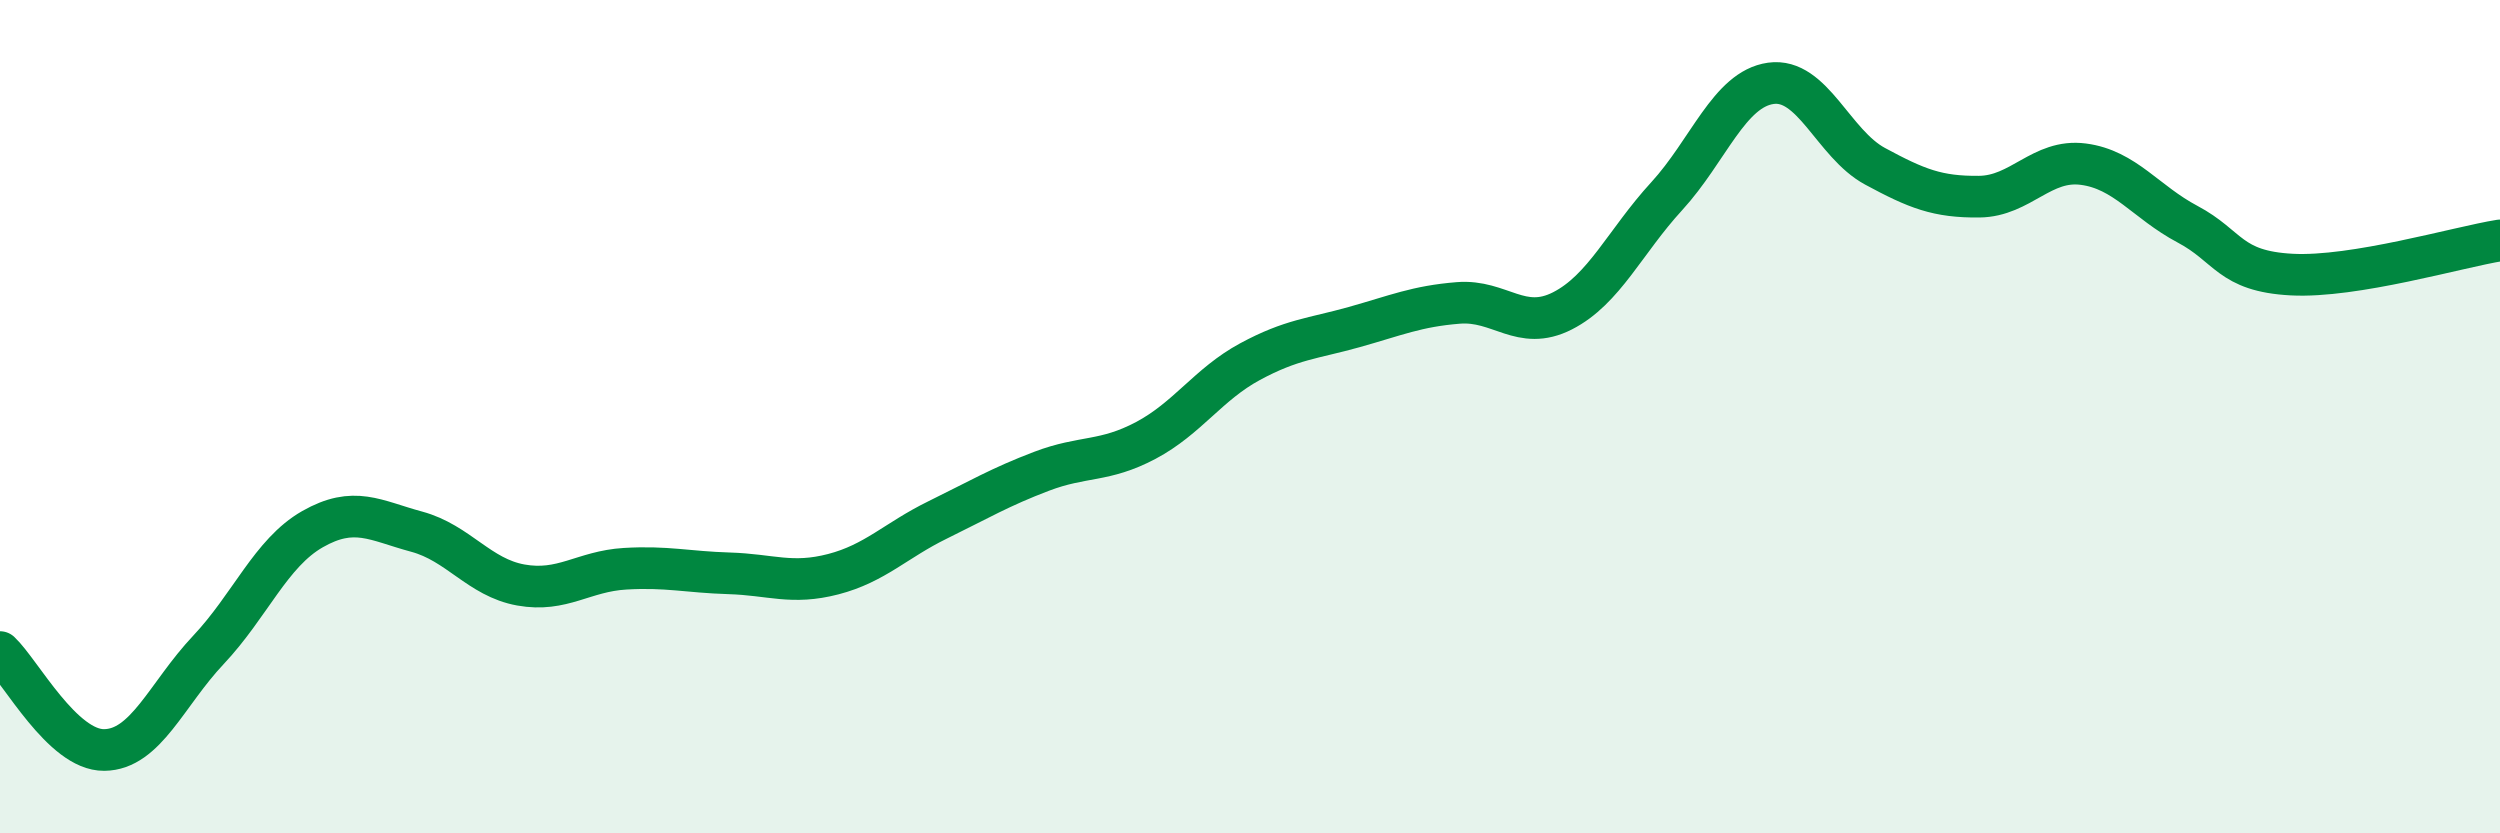
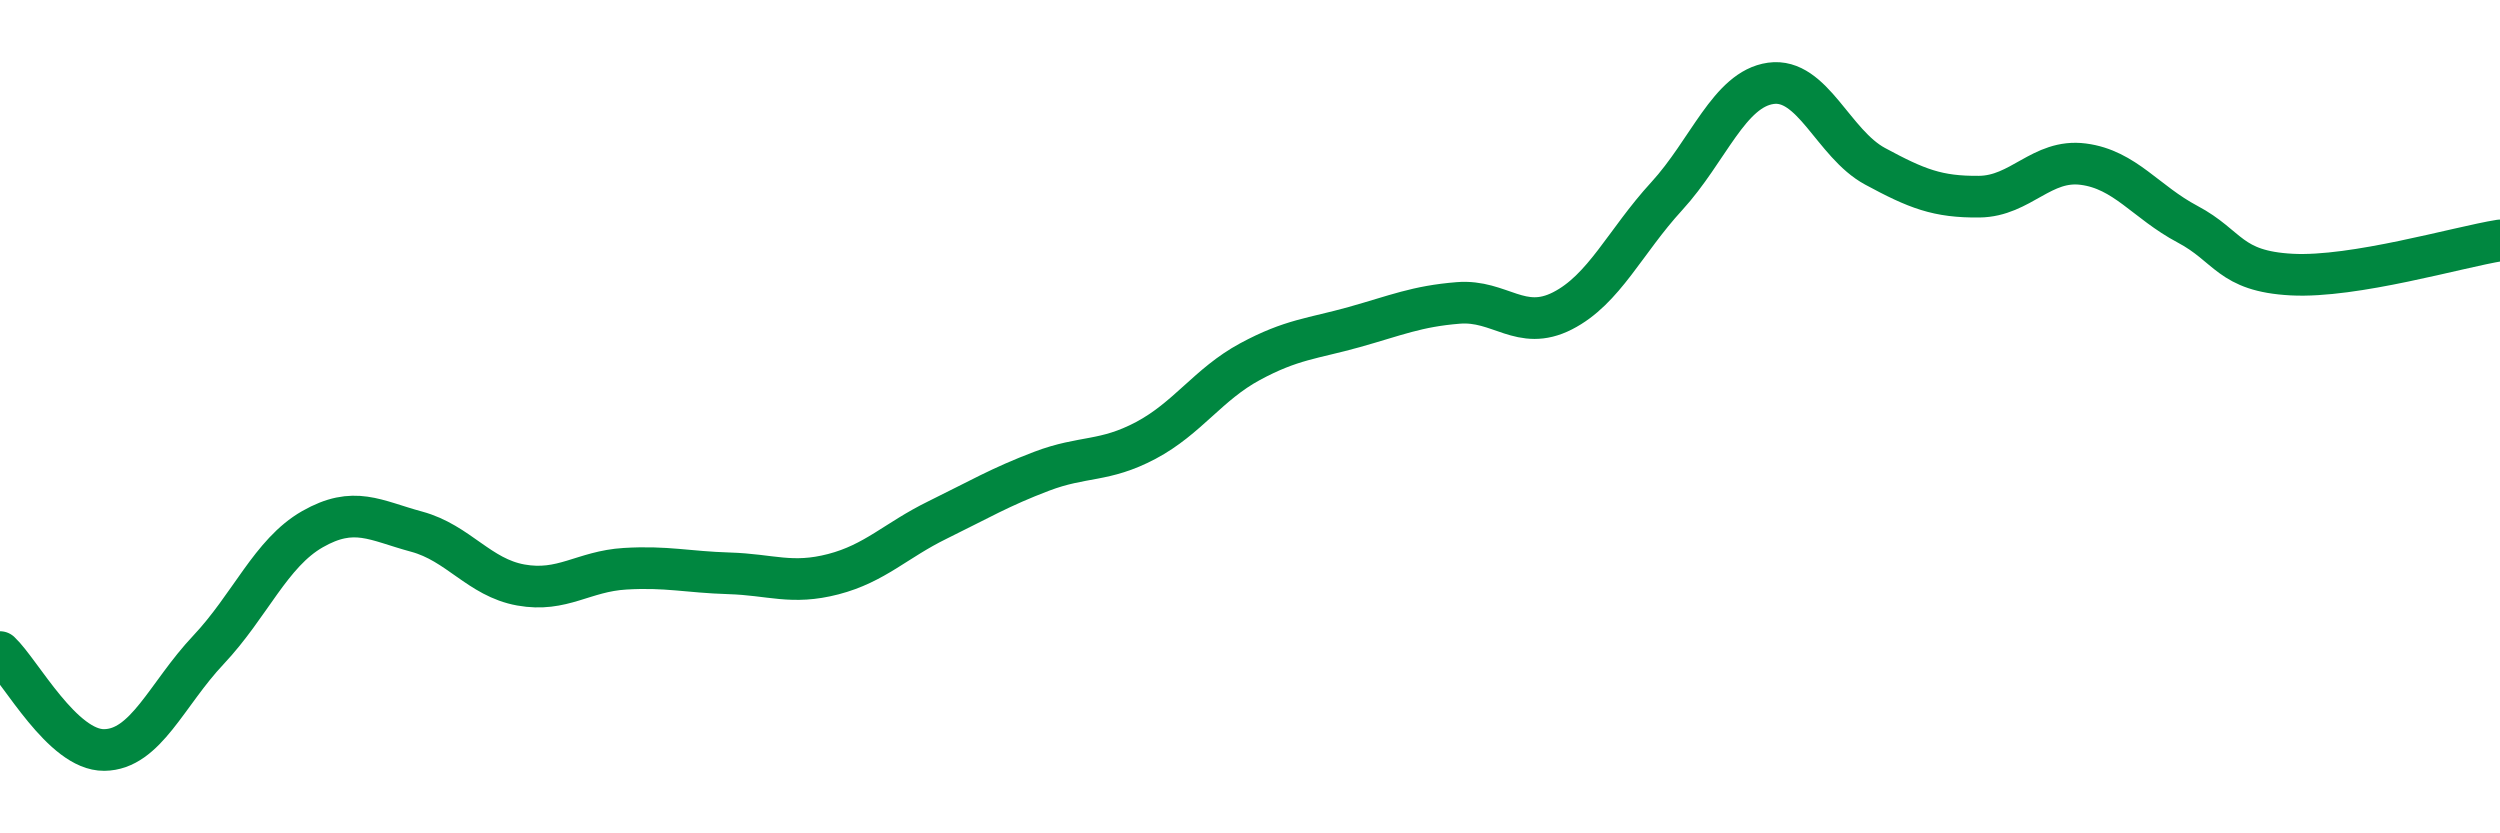
<svg xmlns="http://www.w3.org/2000/svg" width="60" height="20" viewBox="0 0 60 20">
-   <path d="M 0,15.65 C 0.5,16.12 1.5,18.01 2.5,18 C 3.5,17.99 4,16.66 5,15.6 C 6,14.54 6.5,13.27 7.5,12.7 C 8.5,12.13 9,12.49 10,12.76 C 11,13.03 11.5,13.86 12.5,14.04 C 13.5,14.22 14,13.71 15,13.65 C 16,13.59 16.5,13.73 17.5,13.76 C 18.5,13.79 19,14.04 20,13.78 C 21,13.52 21.5,12.97 22.5,12.48 C 23.5,11.99 24,11.69 25,11.31 C 26,10.93 26.5,11.1 27.5,10.57 C 28.5,10.04 29,9.22 30,8.68 C 31,8.14 31.5,8.13 32.5,7.85 C 33.5,7.57 34,7.35 35,7.27 C 36,7.19 36.5,7.97 37.5,7.46 C 38.5,6.95 39,5.8 40,4.71 C 41,3.62 41.5,2.14 42.5,2 C 43.5,1.86 44,3.45 45,3.99 C 46,4.53 46.5,4.73 47.5,4.72 C 48.5,4.71 49,3.81 50,3.94 C 51,4.07 51.5,4.85 52.5,5.38 C 53.5,5.91 53.5,6.51 55,6.59 C 56.5,6.67 59,5.93 60,5.77L60 20L0 20Z" fill="#008740" opacity="0.1" stroke-linecap="round" stroke-linejoin="round" />
  <path d="M 0,15.65 C 0.5,16.12 1.5,18.01 2.5,18 C 3.5,17.99 4,16.66 5,15.6 C 6,14.54 6.5,13.27 7.5,12.7 C 8.5,12.13 9,12.49 10,12.76 C 11,13.03 11.5,13.86 12.5,14.04 C 13.5,14.22 14,13.71 15,13.65 C 16,13.59 16.5,13.73 17.5,13.76 C 18.5,13.79 19,14.04 20,13.78 C 21,13.52 21.5,12.97 22.5,12.48 C 23.5,11.99 24,11.69 25,11.31 C 26,10.93 26.5,11.1 27.5,10.57 C 28.5,10.04 29,9.22 30,8.68 C 31,8.14 31.5,8.13 32.5,7.85 C 33.5,7.57 34,7.35 35,7.27 C 36,7.19 36.5,7.97 37.5,7.46 C 38.5,6.95 39,5.8 40,4.71 C 41,3.62 41.5,2.14 42.5,2 C 43.5,1.86 44,3.45 45,3.99 C 46,4.53 46.5,4.73 47.5,4.72 C 48.5,4.71 49,3.81 50,3.94 C 51,4.07 51.5,4.85 52.5,5.38 C 53.5,5.91 53.5,6.51 55,6.59 C 56.5,6.67 59,5.93 60,5.77" stroke="#008740" stroke-width="1" fill="none" stroke-linecap="round" stroke-linejoin="round" />
</svg>